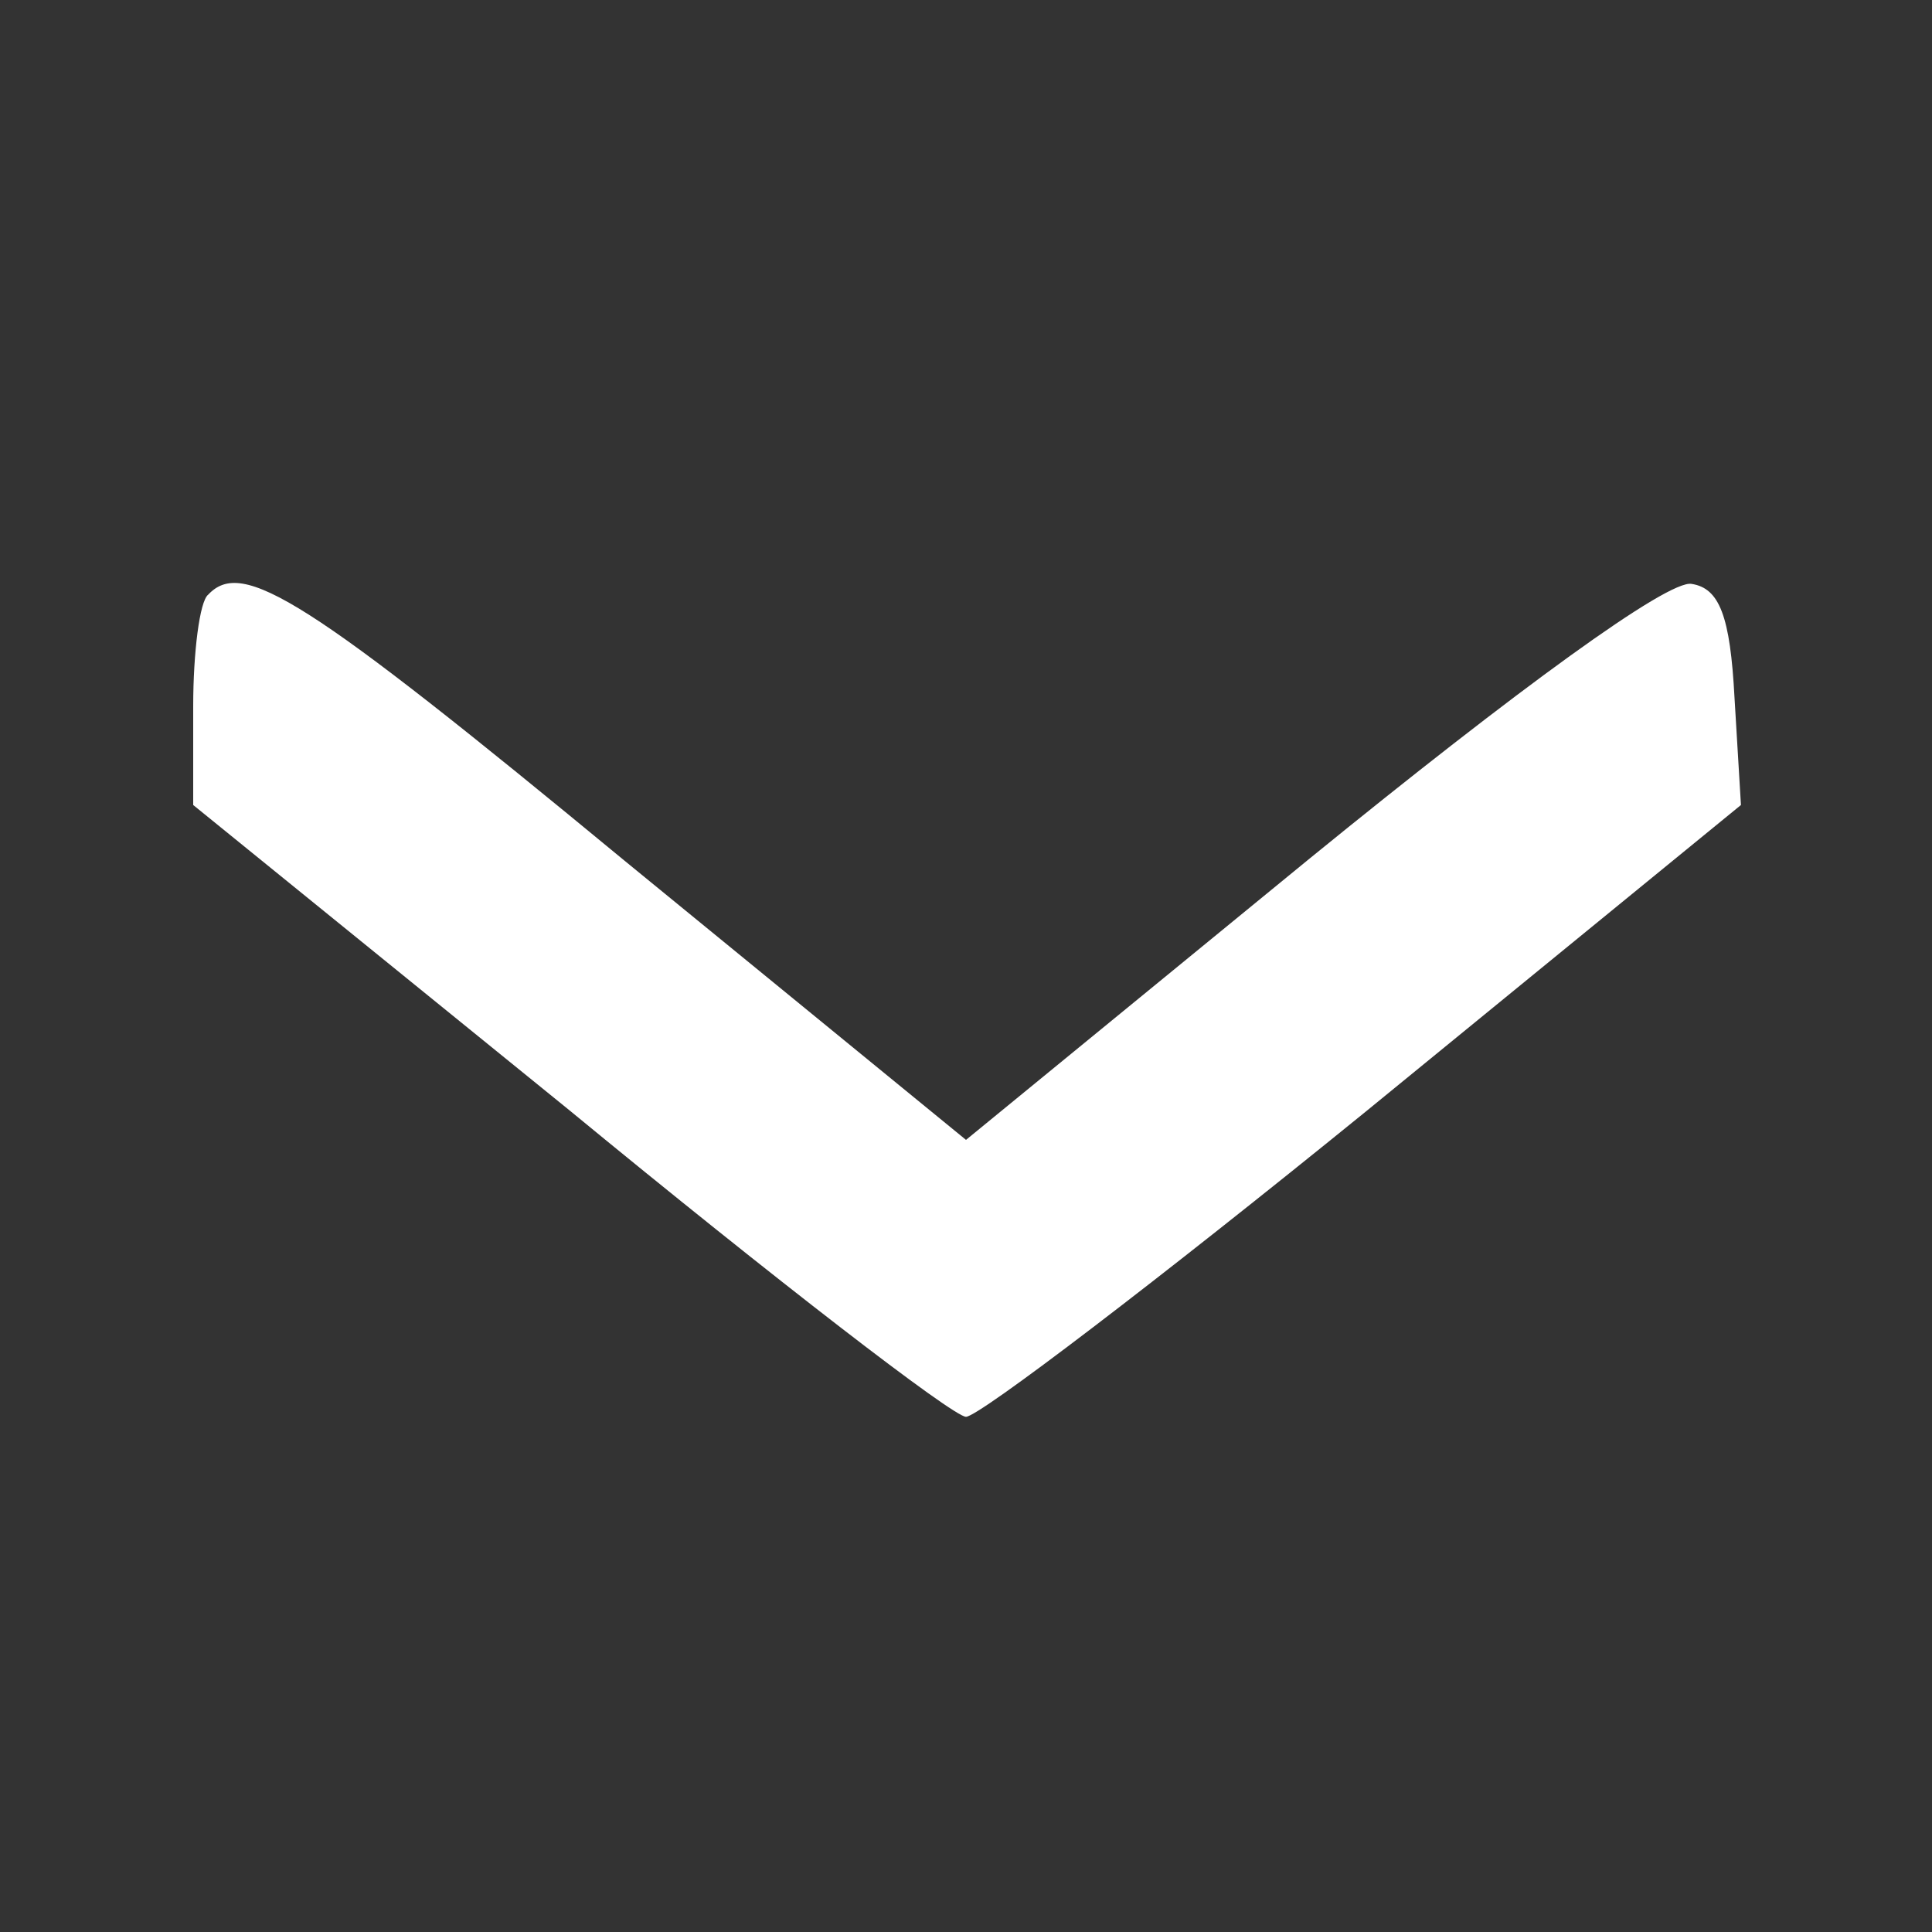
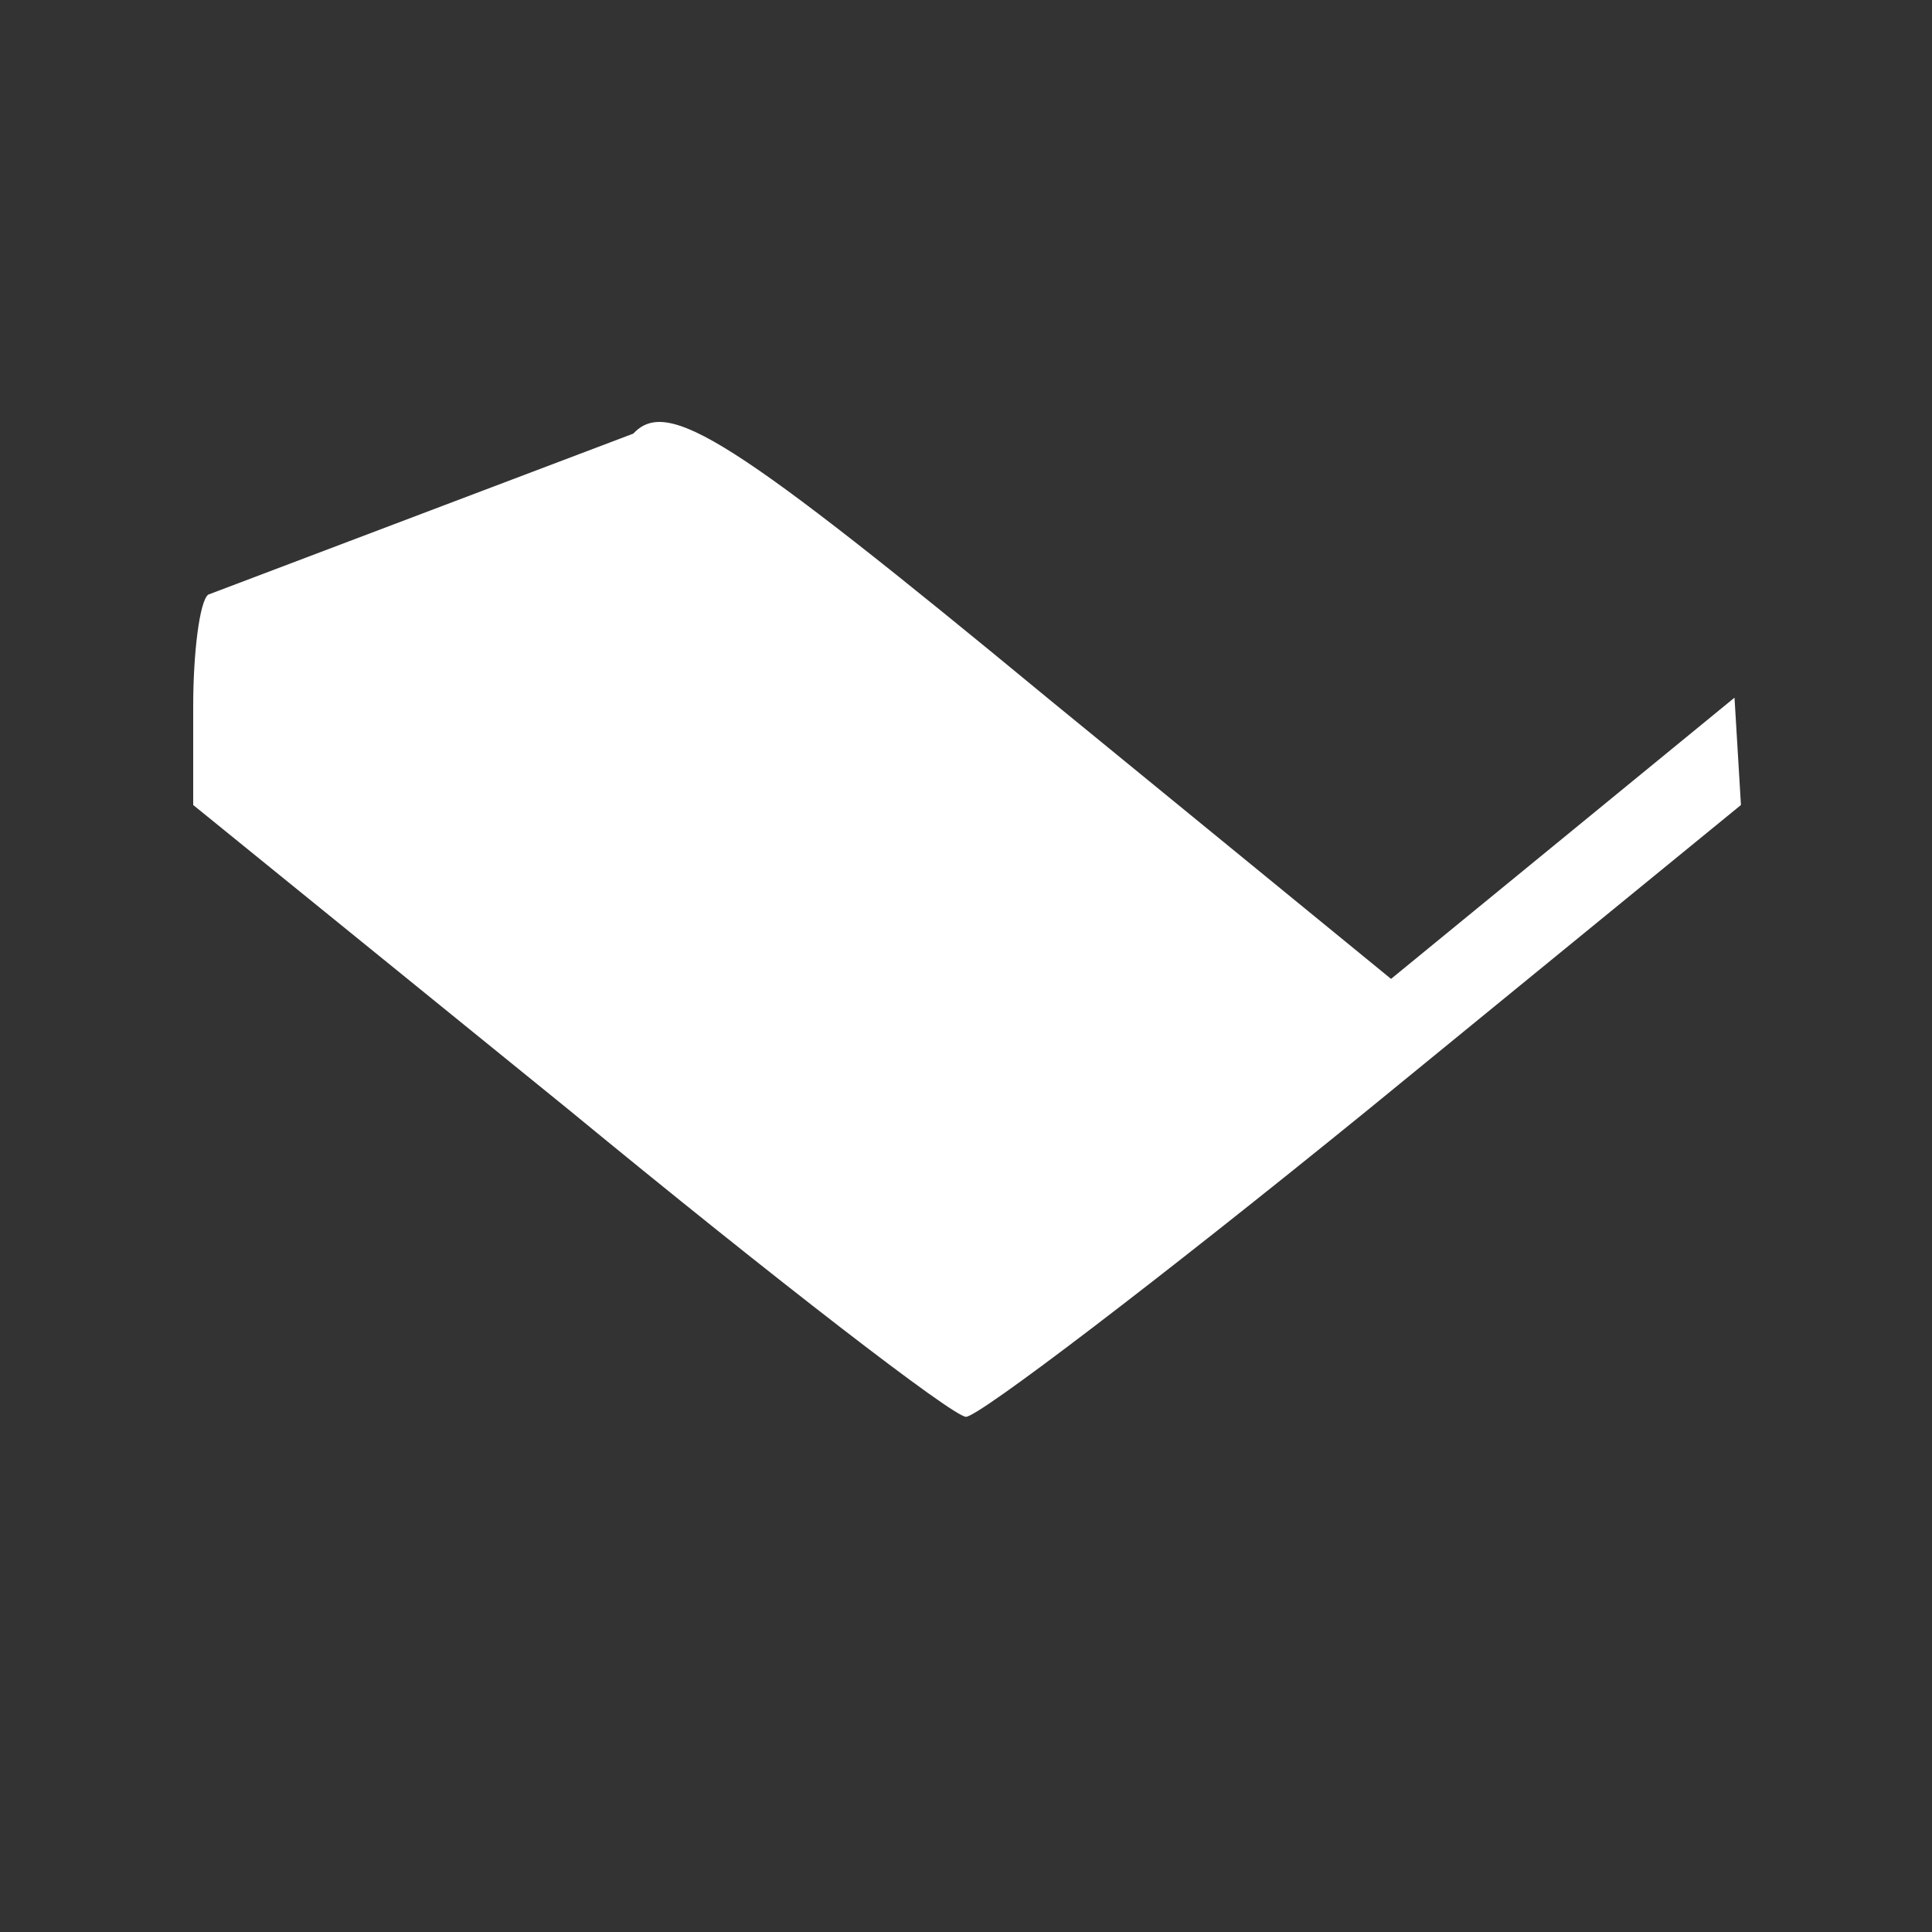
<svg xmlns="http://www.w3.org/2000/svg" version="1.0" width="90pt" height="90pt" viewBox="0 0 90 90" preserveAspectRatio="xMidYMid meet">
  <rect x="0" y="0" width="90" height="90" fill="#333333" stroke="none" />
  <g transform="translate(0,90) scale(0.1,-0.1)" fill="#ffffff" stroke="none">
-     <path d="M97 623 c-4 -3 -7 -27 -7 -52 l0 -46 175 -142 c96 -79 179 -143 185 -143 6 0 90 64 186 142 l175 143 -3 50 c-2 38 -7 51 -20 53 -11 2 -81 -49 -178 -128 l-160 -131 -159 130 c-149 123 -178 141 -194 124z" />
+     <path d="M97 623 c-4 -3 -7 -27 -7 -52 l0 -46 175 -142 c96 -79 179 -143 185 -143 6 0 90 64 186 142 l175 143 -3 50 l-160 -131 -159 130 c-149 123 -178 141 -194 124z" />
  </g>
</svg>